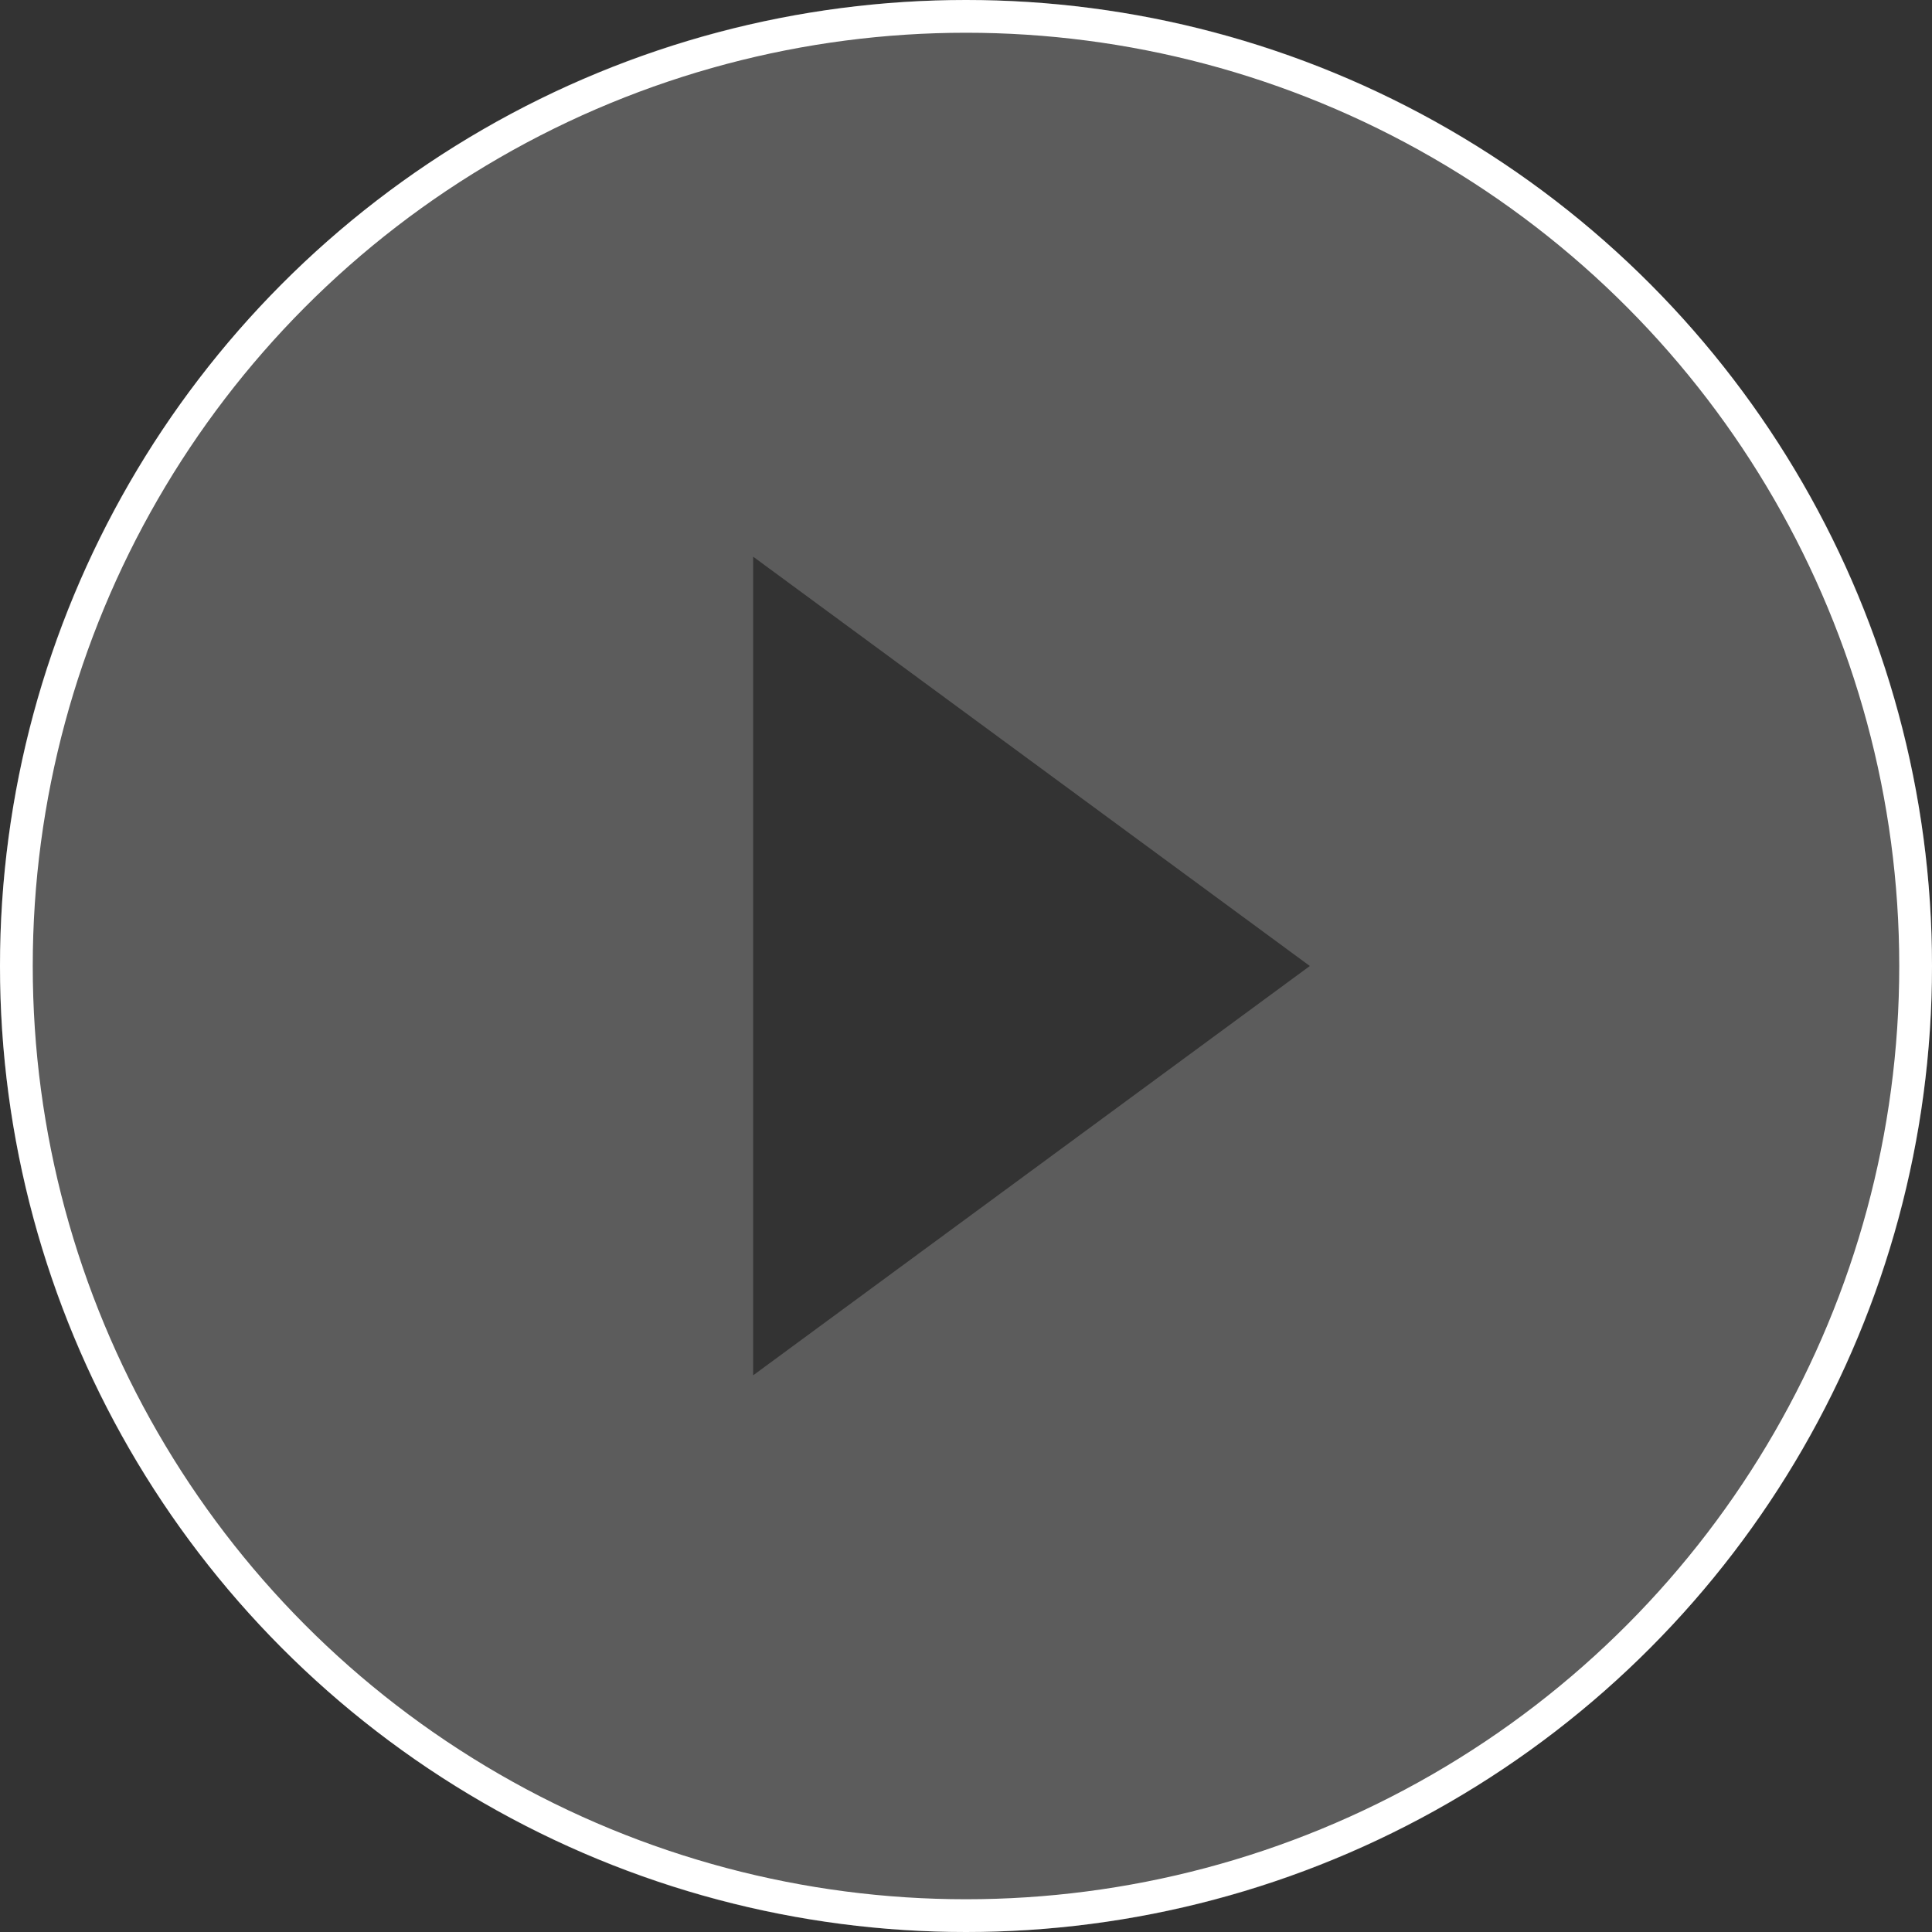
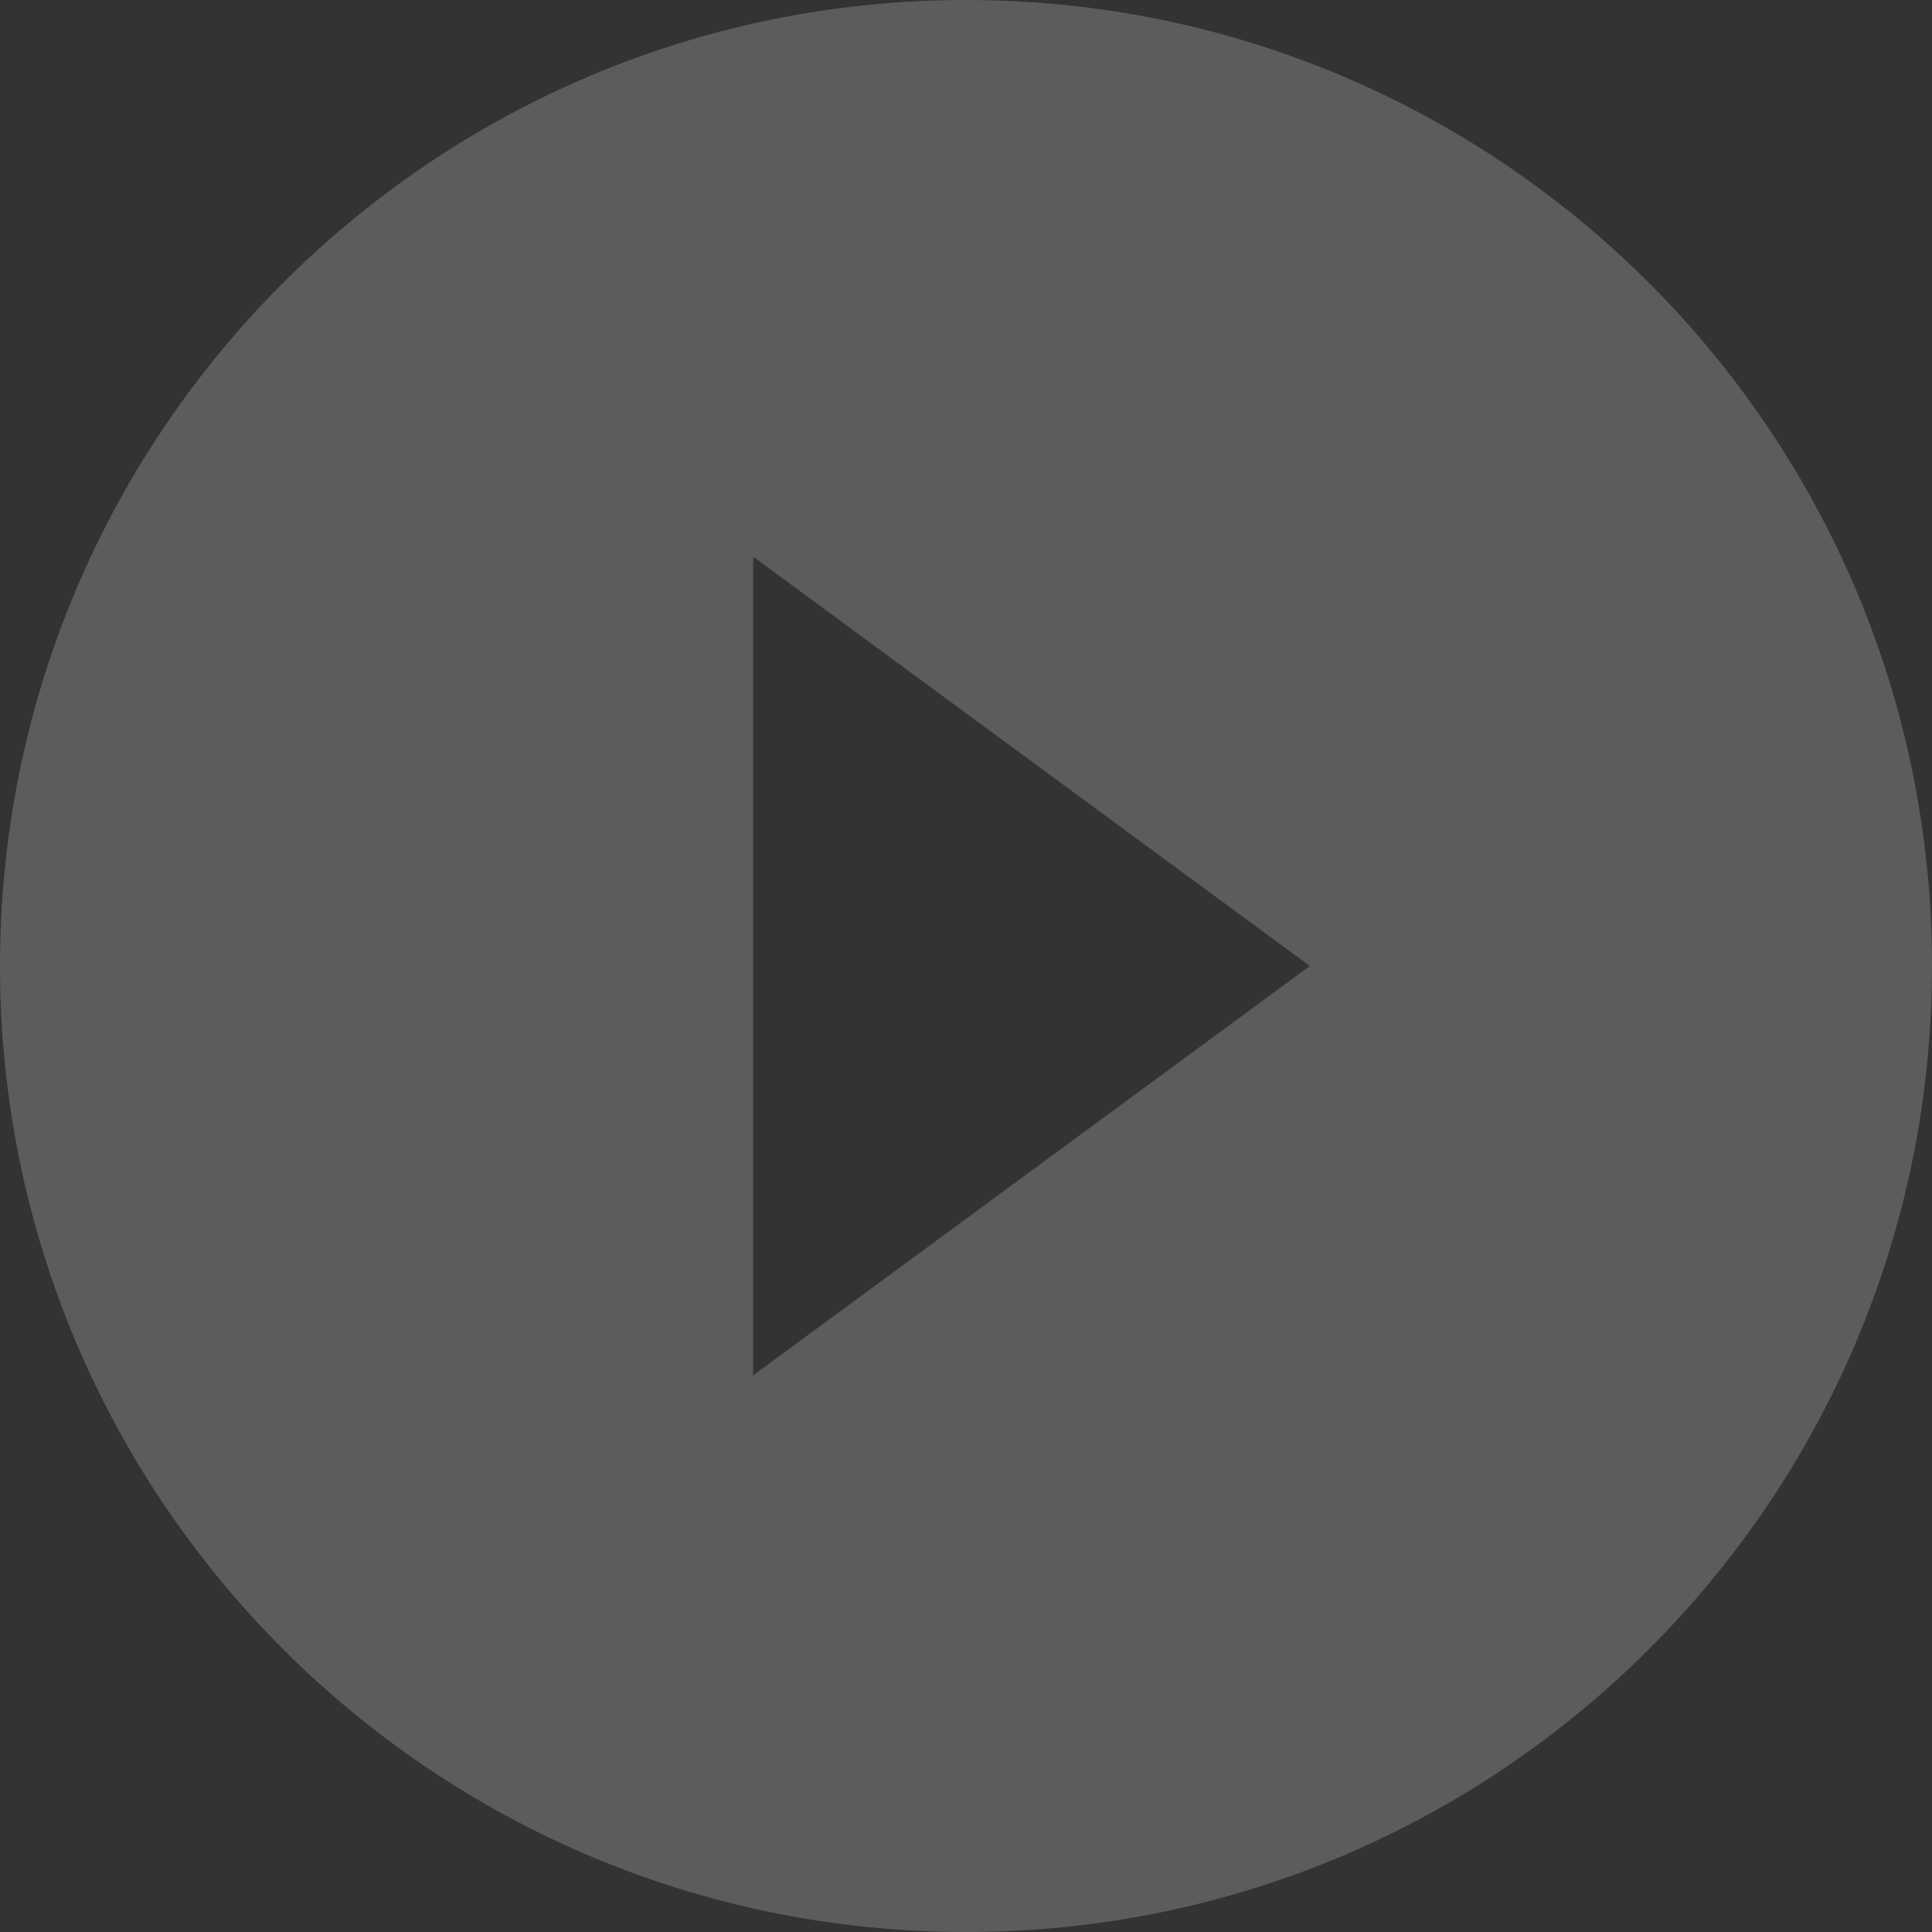
<svg xmlns="http://www.w3.org/2000/svg" height="59" viewBox="0 0 59 59" width="59">
  <rect x="0" y="0" width="59" height="59" fill="#333333" stroke="none" />
  <g fill="none" fill-rule="evenodd">
    <path d="m29.5 0c16.292 0 29.5 13.208 29.5 29.5s-13.208 29.5-29.5 29.5-29.5-13.208-29.5-29.5 13.208-29.5 29.5-29.5zm-6.5 17v25l17-12.5z" fill="#fff" opacity=".2" />
-     <circle cx="29.5" cy="29.5" r="29" stroke="#fff" />
  </g>
</svg>